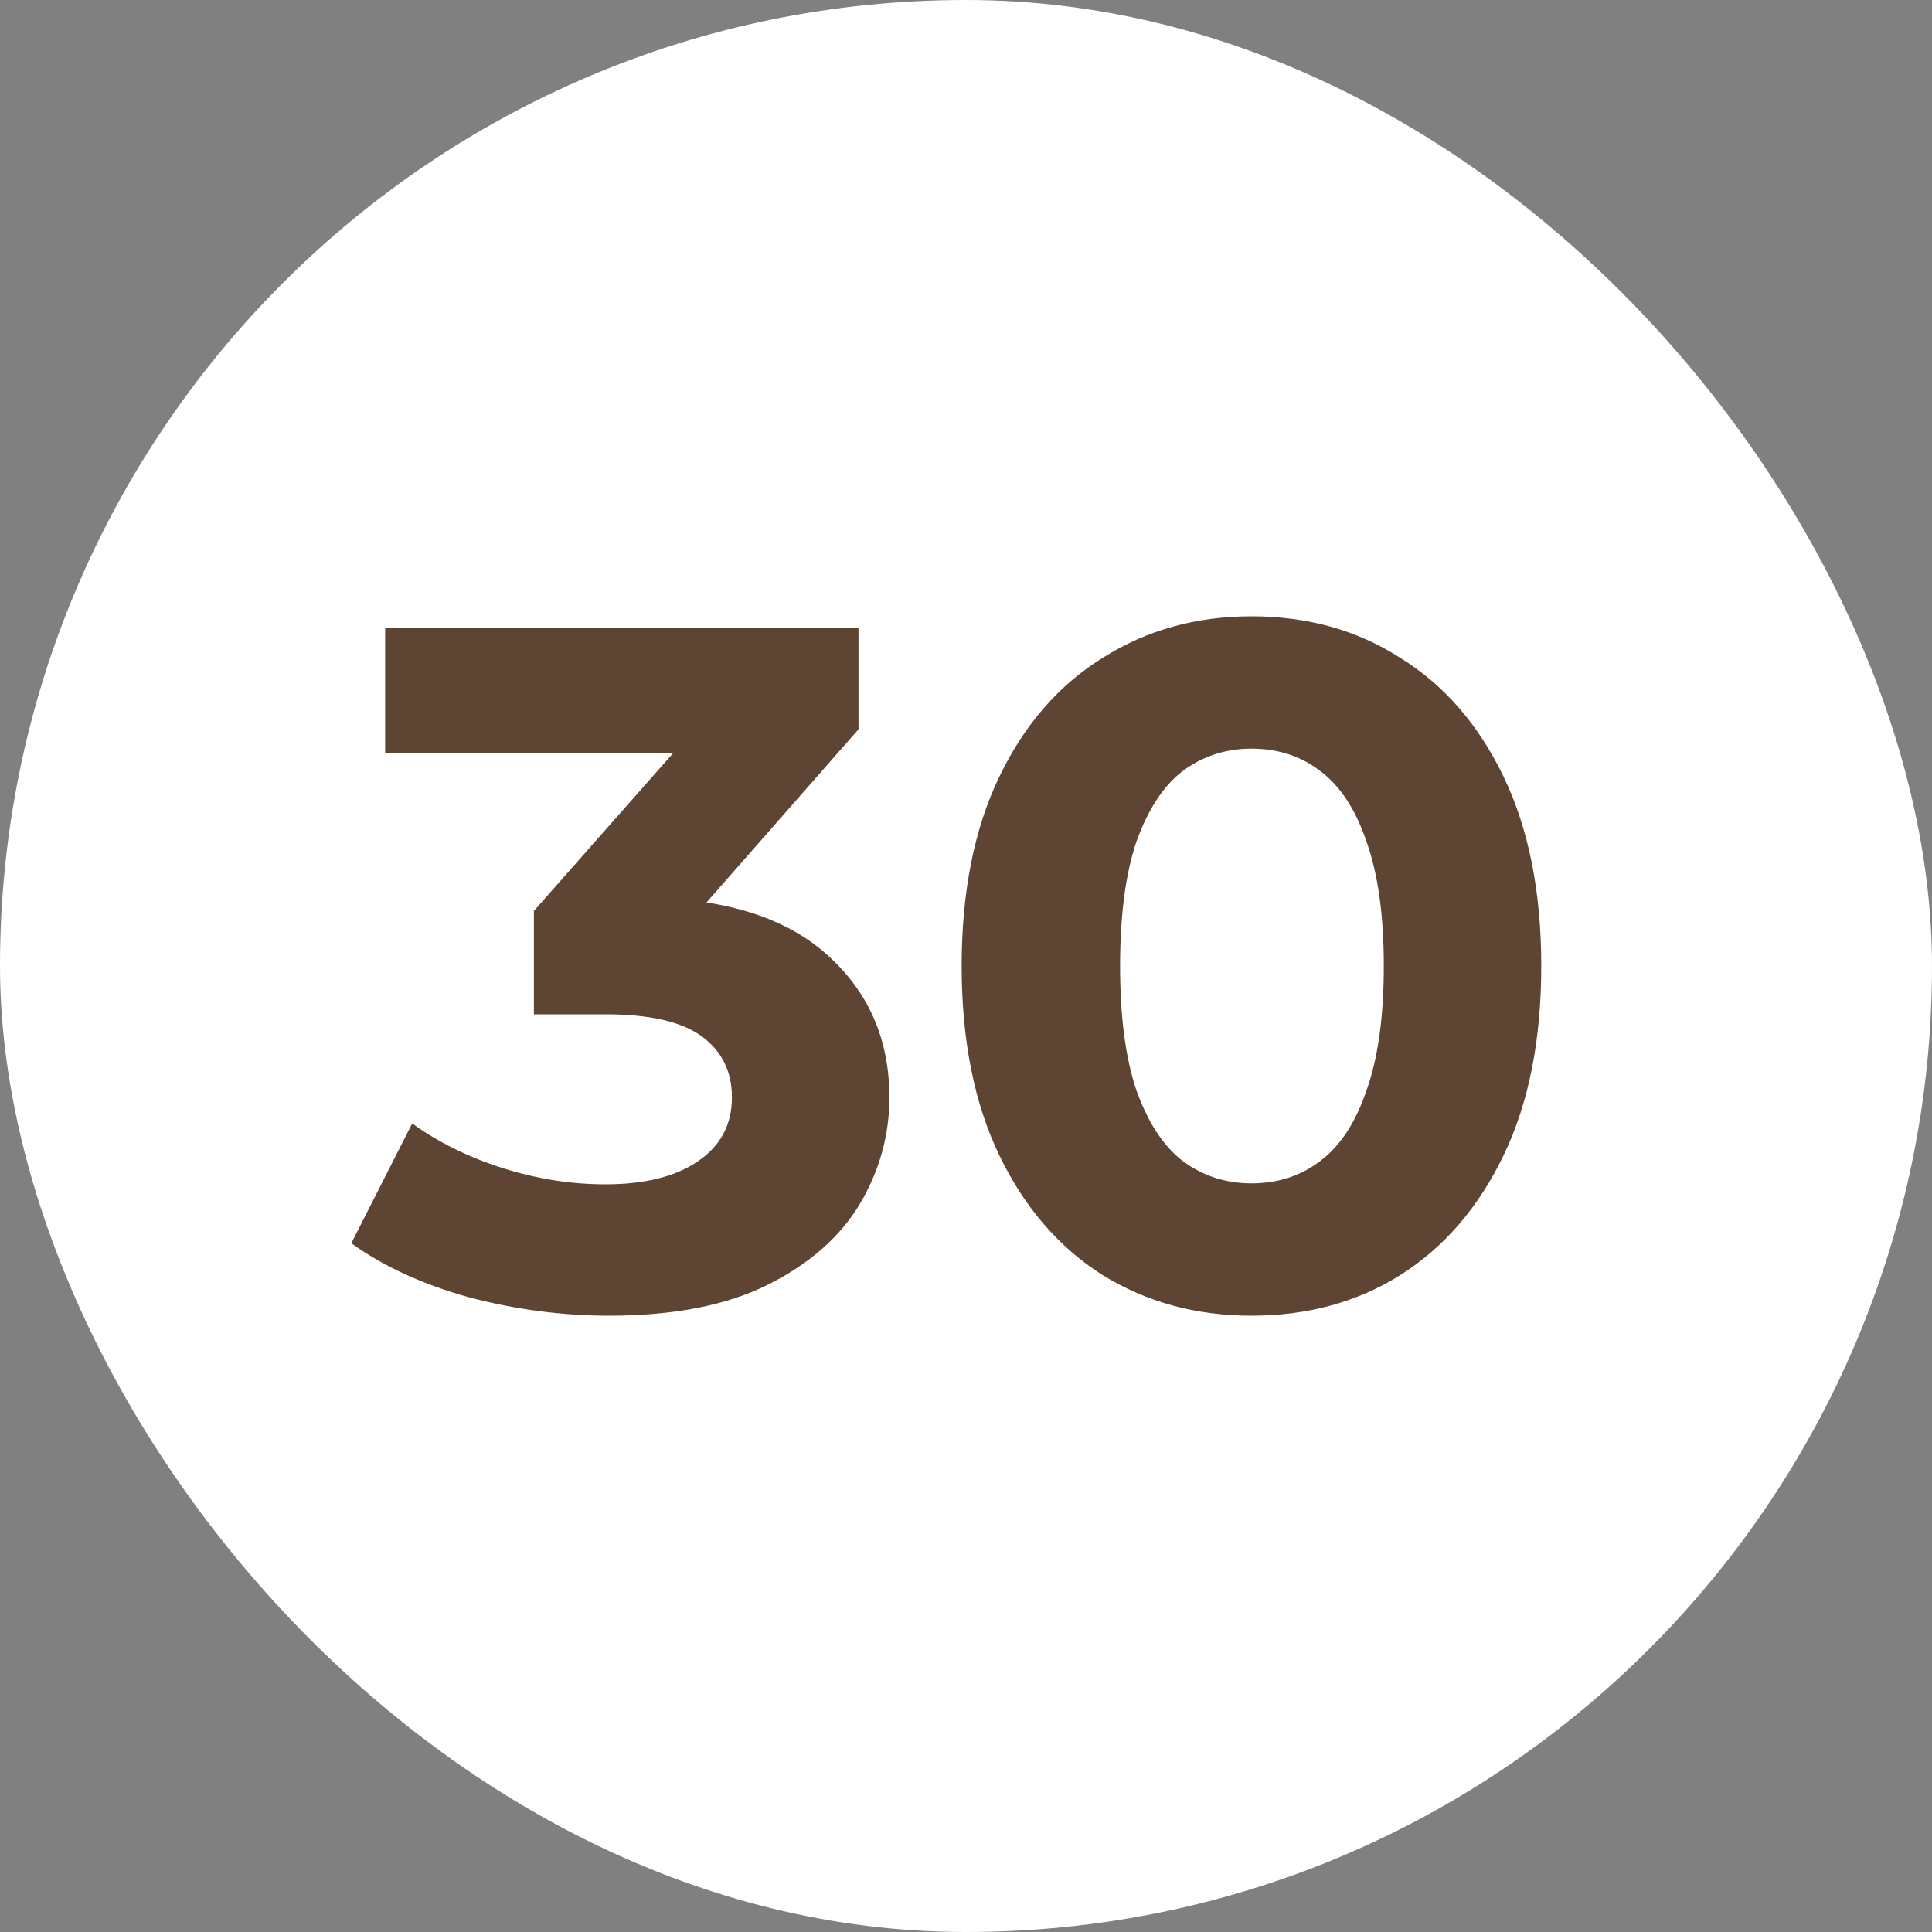
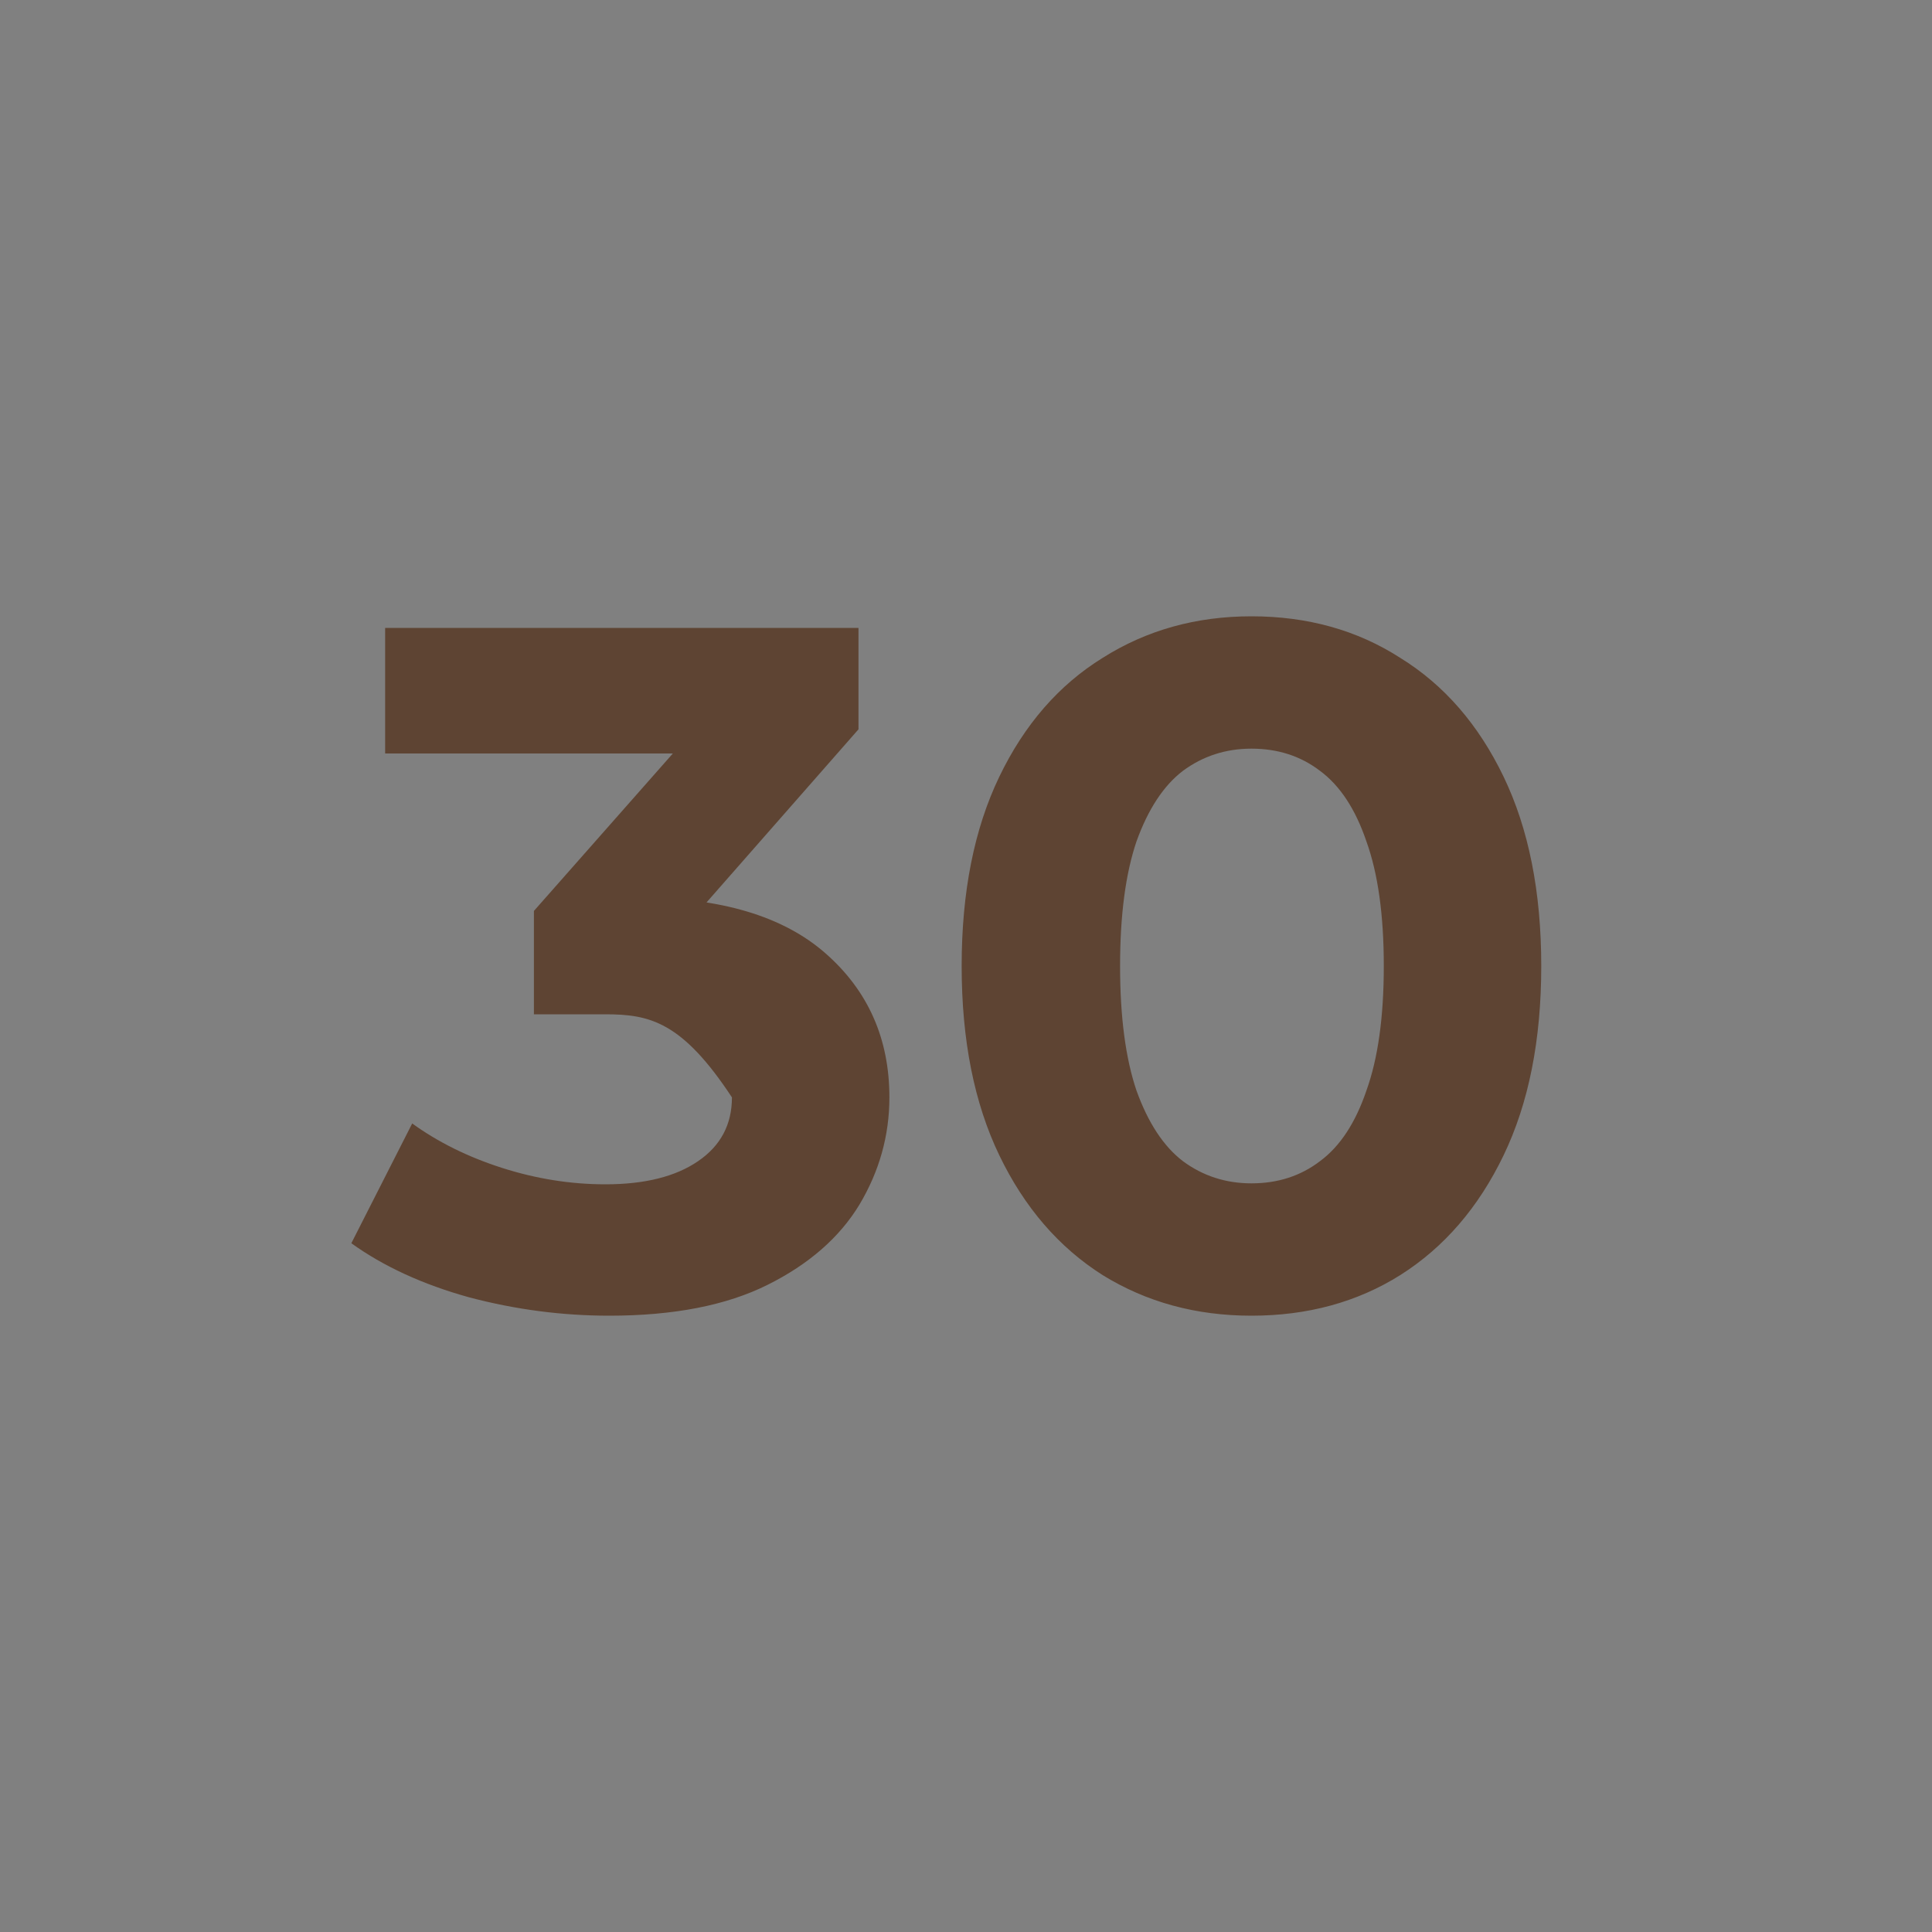
<svg xmlns="http://www.w3.org/2000/svg" width="20" height="20" viewBox="0 0 20 20" fill="none">
  <rect x="0" y="0" width="20" height="20" fill="#808080" stroke="none" />
-   <rect width="20" height="20" rx="10" fill="white" />
-   <path d="M6.307 13.62C5.821 13.62 5.337 13.557 4.857 13.43C4.377 13.297 3.971 13.11 3.637 12.87L4.267 11.63C4.534 11.823 4.844 11.977 5.197 12.09C5.551 12.203 5.907 12.26 6.267 12.26C6.674 12.26 6.994 12.18 7.227 12.02C7.461 11.86 7.577 11.64 7.577 11.36C7.577 11.093 7.474 10.883 7.267 10.73C7.061 10.577 6.727 10.5 6.267 10.5H5.527V9.43L7.477 7.22L7.657 7.8H3.987V6.5H8.887V7.55L6.947 9.76L6.127 9.29H6.597C7.457 9.29 8.107 9.483 8.547 9.87C8.987 10.257 9.207 10.753 9.207 11.36C9.207 11.753 9.104 12.123 8.897 12.47C8.691 12.81 8.374 13.087 7.947 13.3C7.521 13.513 6.974 13.62 6.307 13.62ZM12.955 13.62C12.382 13.62 11.869 13.48 11.415 13.2C10.962 12.913 10.605 12.5 10.345 11.96C10.085 11.42 9.955 10.767 9.955 10C9.955 9.233 10.085 8.58 10.345 8.04C10.605 7.5 10.962 7.09 11.415 6.81C11.869 6.523 12.382 6.38 12.955 6.38C13.535 6.38 14.049 6.523 14.495 6.81C14.949 7.09 15.305 7.5 15.565 8.04C15.825 8.58 15.955 9.233 15.955 10C15.955 10.767 15.825 11.42 15.565 11.96C15.305 12.5 14.949 12.913 14.495 13.2C14.049 13.48 13.535 13.62 12.955 13.62ZM12.955 12.25C13.229 12.25 13.465 12.173 13.665 12.02C13.872 11.867 14.032 11.623 14.145 11.29C14.265 10.957 14.325 10.527 14.325 10C14.325 9.473 14.265 9.043 14.145 8.71C14.032 8.377 13.872 8.133 13.665 7.98C13.465 7.827 13.229 7.75 12.955 7.75C12.689 7.75 12.452 7.827 12.245 7.98C12.045 8.133 11.885 8.377 11.765 8.71C11.652 9.043 11.595 9.473 11.595 10C11.595 10.527 11.652 10.957 11.765 11.29C11.885 11.623 12.045 11.867 12.245 12.02C12.452 12.173 12.689 12.25 12.955 12.25Z" fill="#5E4433" />
+   <path d="M6.307 13.62C5.821 13.62 5.337 13.557 4.857 13.43C4.377 13.297 3.971 13.11 3.637 12.87L4.267 11.63C4.534 11.823 4.844 11.977 5.197 12.09C5.551 12.203 5.907 12.26 6.267 12.26C6.674 12.26 6.994 12.18 7.227 12.02C7.461 11.86 7.577 11.64 7.577 11.36C7.061 10.577 6.727 10.5 6.267 10.5H5.527V9.43L7.477 7.22L7.657 7.8H3.987V6.5H8.887V7.55L6.947 9.76L6.127 9.29H6.597C7.457 9.29 8.107 9.483 8.547 9.87C8.987 10.257 9.207 10.753 9.207 11.36C9.207 11.753 9.104 12.123 8.897 12.47C8.691 12.81 8.374 13.087 7.947 13.3C7.521 13.513 6.974 13.62 6.307 13.62ZM12.955 13.62C12.382 13.62 11.869 13.48 11.415 13.2C10.962 12.913 10.605 12.5 10.345 11.96C10.085 11.42 9.955 10.767 9.955 10C9.955 9.233 10.085 8.58 10.345 8.04C10.605 7.5 10.962 7.09 11.415 6.81C11.869 6.523 12.382 6.38 12.955 6.38C13.535 6.38 14.049 6.523 14.495 6.81C14.949 7.09 15.305 7.5 15.565 8.04C15.825 8.58 15.955 9.233 15.955 10C15.955 10.767 15.825 11.42 15.565 11.96C15.305 12.5 14.949 12.913 14.495 13.2C14.049 13.48 13.535 13.62 12.955 13.62ZM12.955 12.25C13.229 12.25 13.465 12.173 13.665 12.02C13.872 11.867 14.032 11.623 14.145 11.29C14.265 10.957 14.325 10.527 14.325 10C14.325 9.473 14.265 9.043 14.145 8.71C14.032 8.377 13.872 8.133 13.665 7.98C13.465 7.827 13.229 7.75 12.955 7.75C12.689 7.75 12.452 7.827 12.245 7.98C12.045 8.133 11.885 8.377 11.765 8.71C11.652 9.043 11.595 9.473 11.595 10C11.595 10.527 11.652 10.957 11.765 11.29C11.885 11.623 12.045 11.867 12.245 12.02C12.452 12.173 12.689 12.25 12.955 12.25Z" fill="#5E4433" />
</svg>